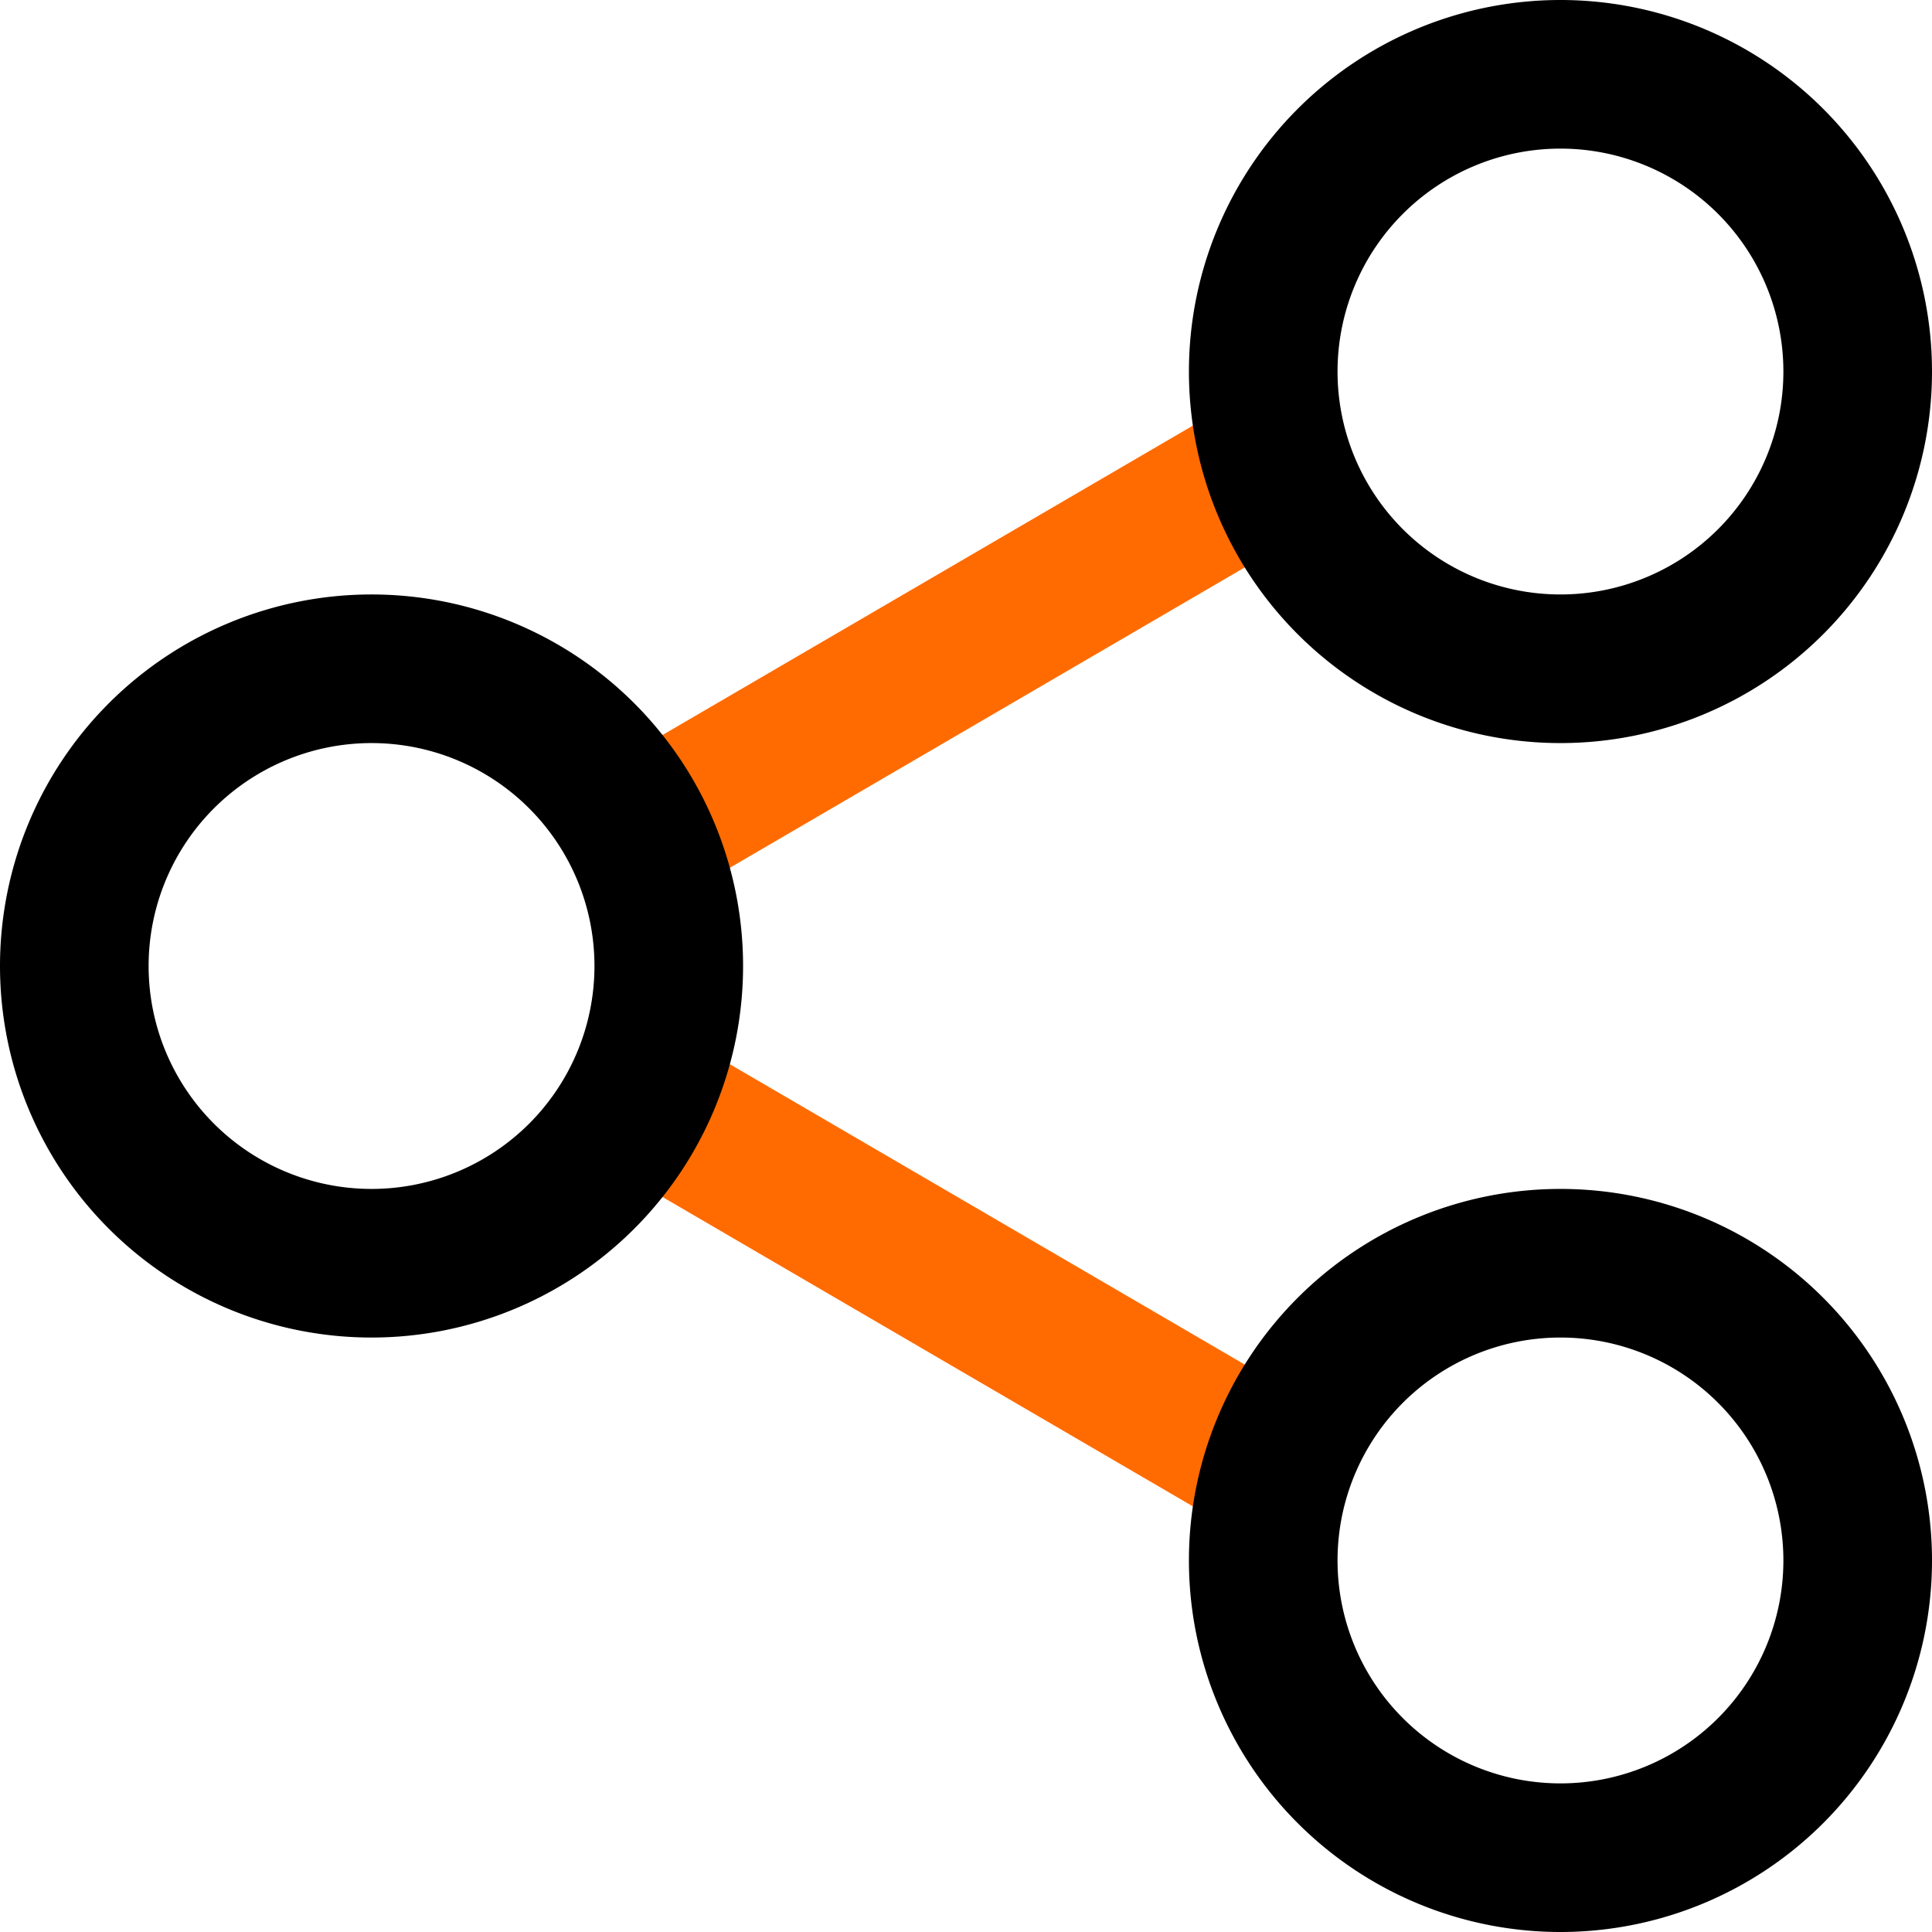
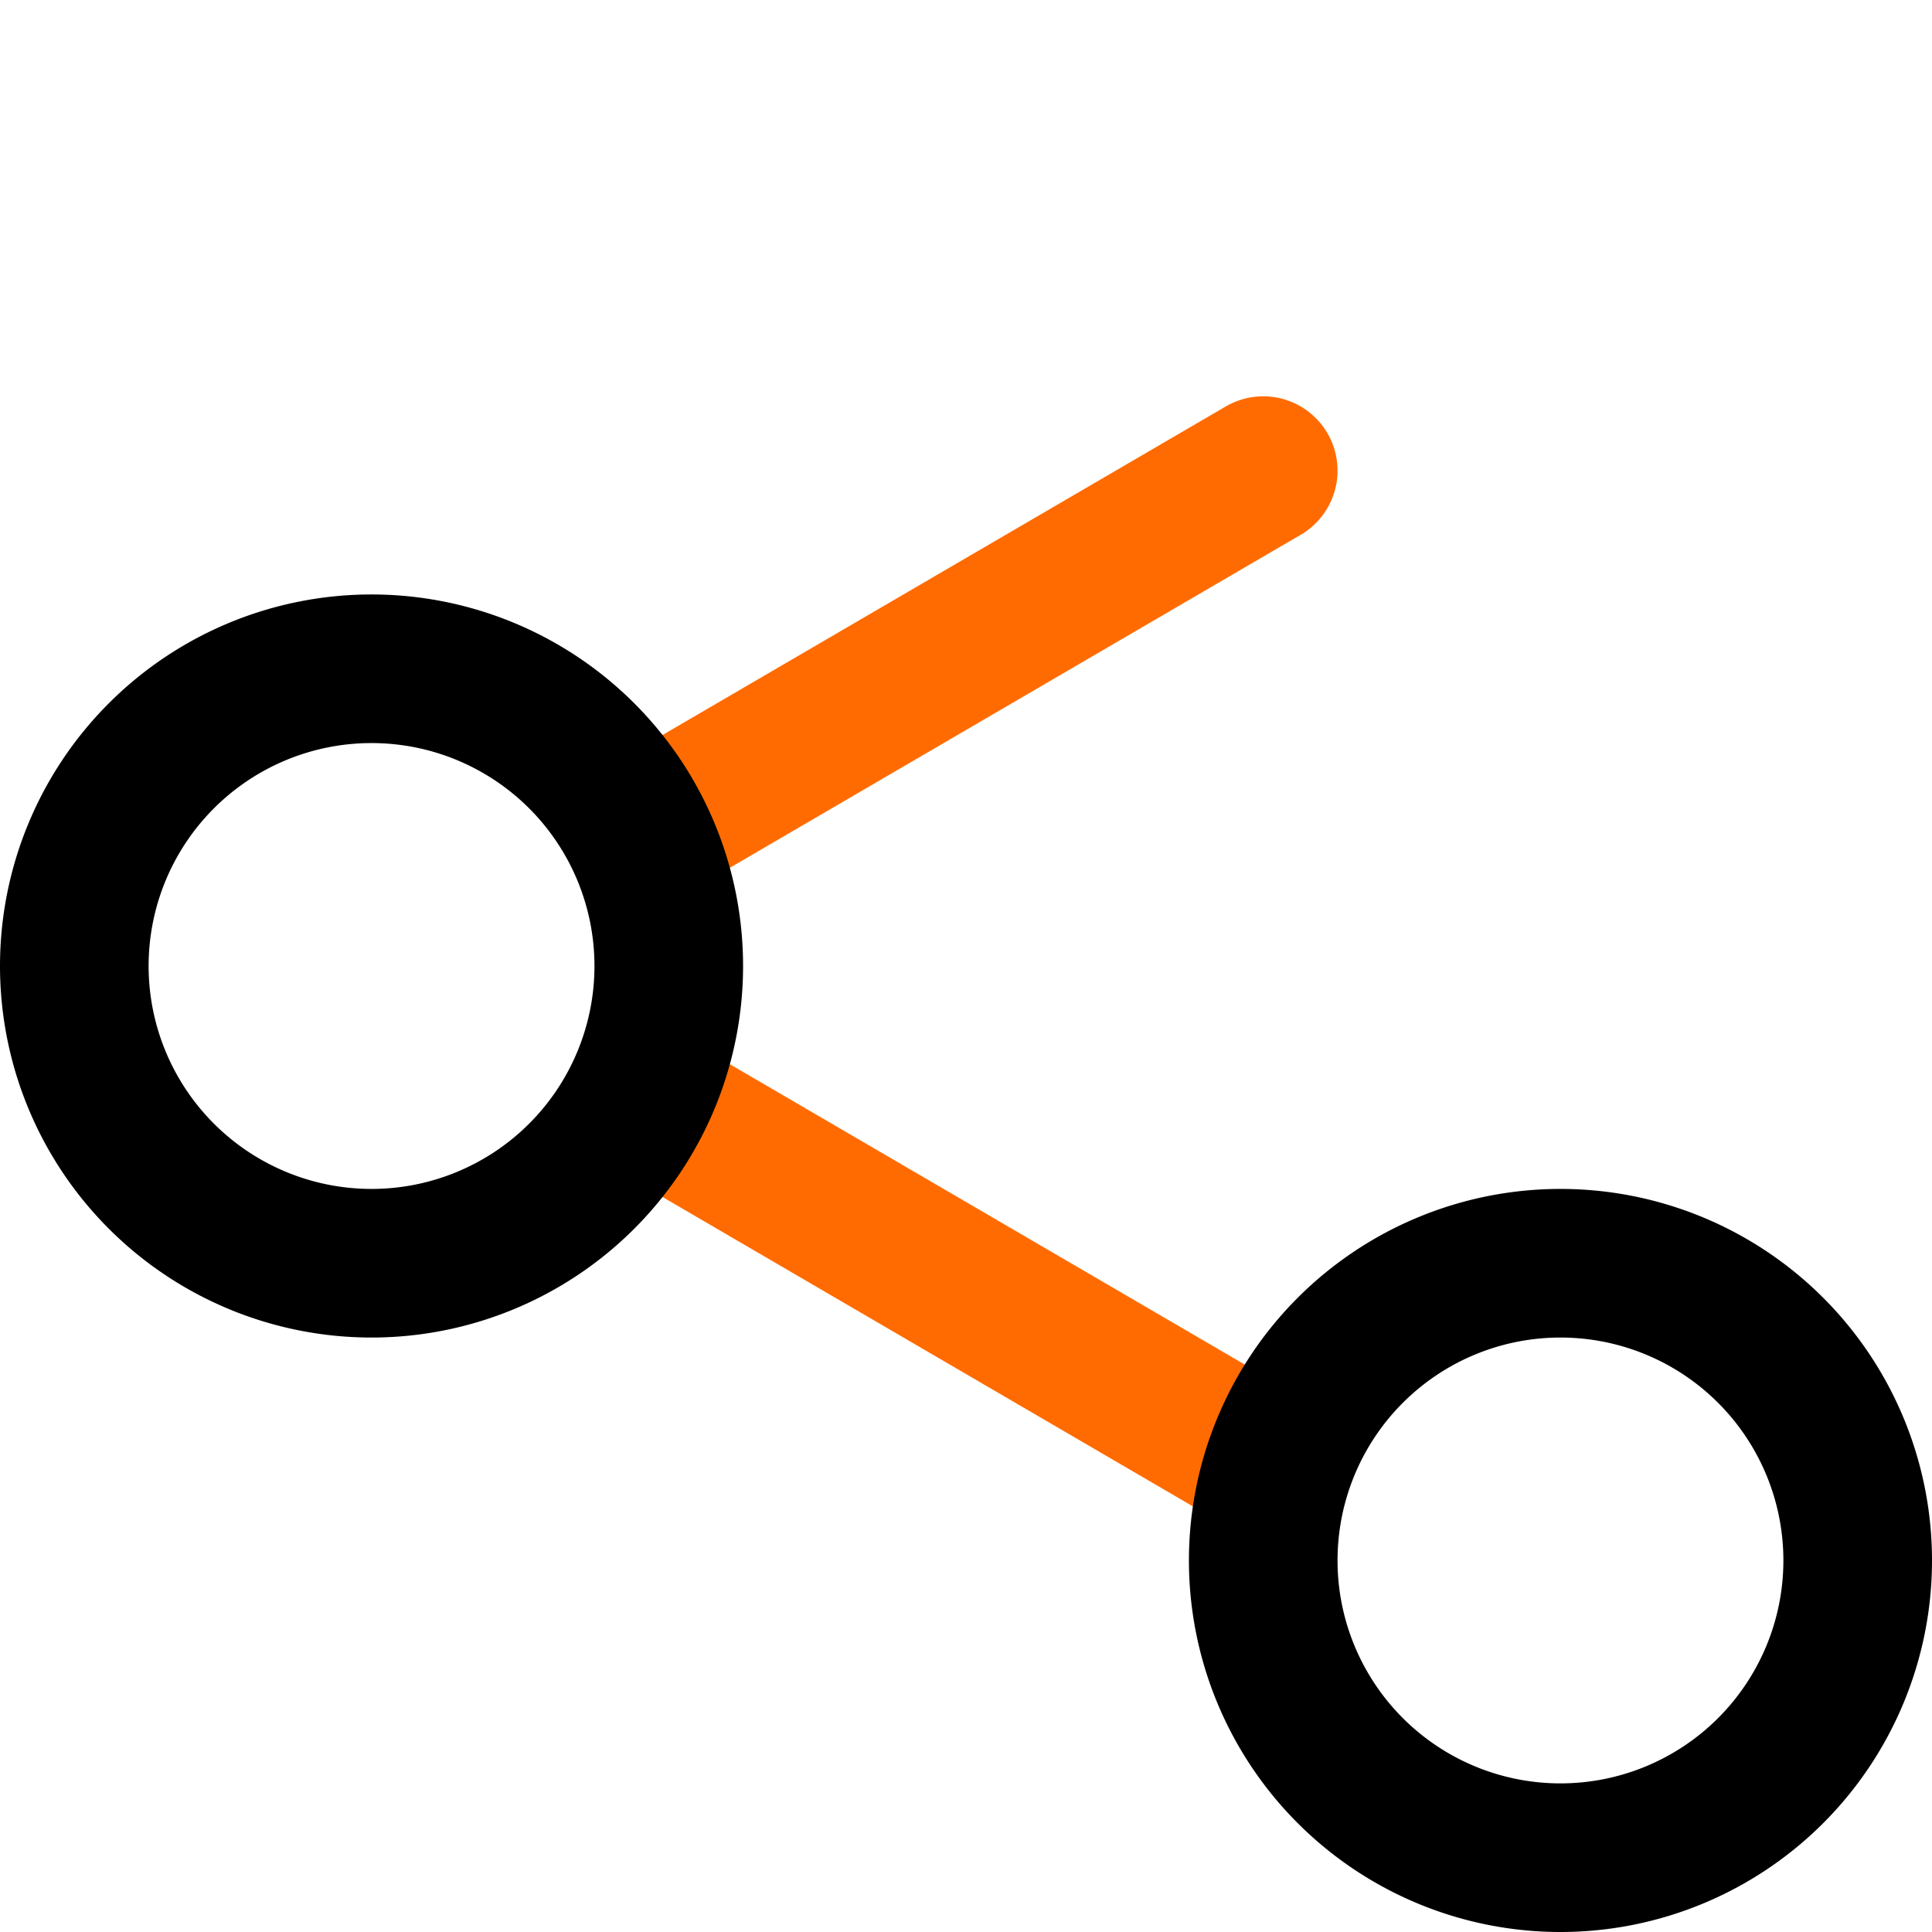
<svg xmlns="http://www.w3.org/2000/svg" width="19.5" height="19.5" viewBox="0 0 19.5 19.5">
  <g id="Duo_Tone" data-name="Duo Tone" transform="translate(-2.25 -2.25)">
    <path id="Path_5095" data-name="Path 5095" d="M9,13.5,15,17M15,7,9,10.5" fill="none" stroke="#ff6b00" stroke-linecap="round" stroke-linejoin="round" stroke-width="1.5" />
    <path id="Path_5096" data-name="Path 5096" d="M21,18a3,3,0,1,1-3-3A3,3,0,0,1,21,18Z" fill="none" stroke="#000" stroke-width="1.5" />
-     <path id="Path_5097" data-name="Path 5097" d="M21,6a3,3,0,1,1-3-3A3,3,0,0,1,21,6Z" fill="none" stroke="#000" stroke-width="1.5" />
    <path id="Path_5098" data-name="Path 5098" d="M9,12A3,3,0,1,1,6,9,3,3,0,0,1,9,12Z" fill="none" stroke="#000" stroke-width="1.5" />
  </g>
</svg>